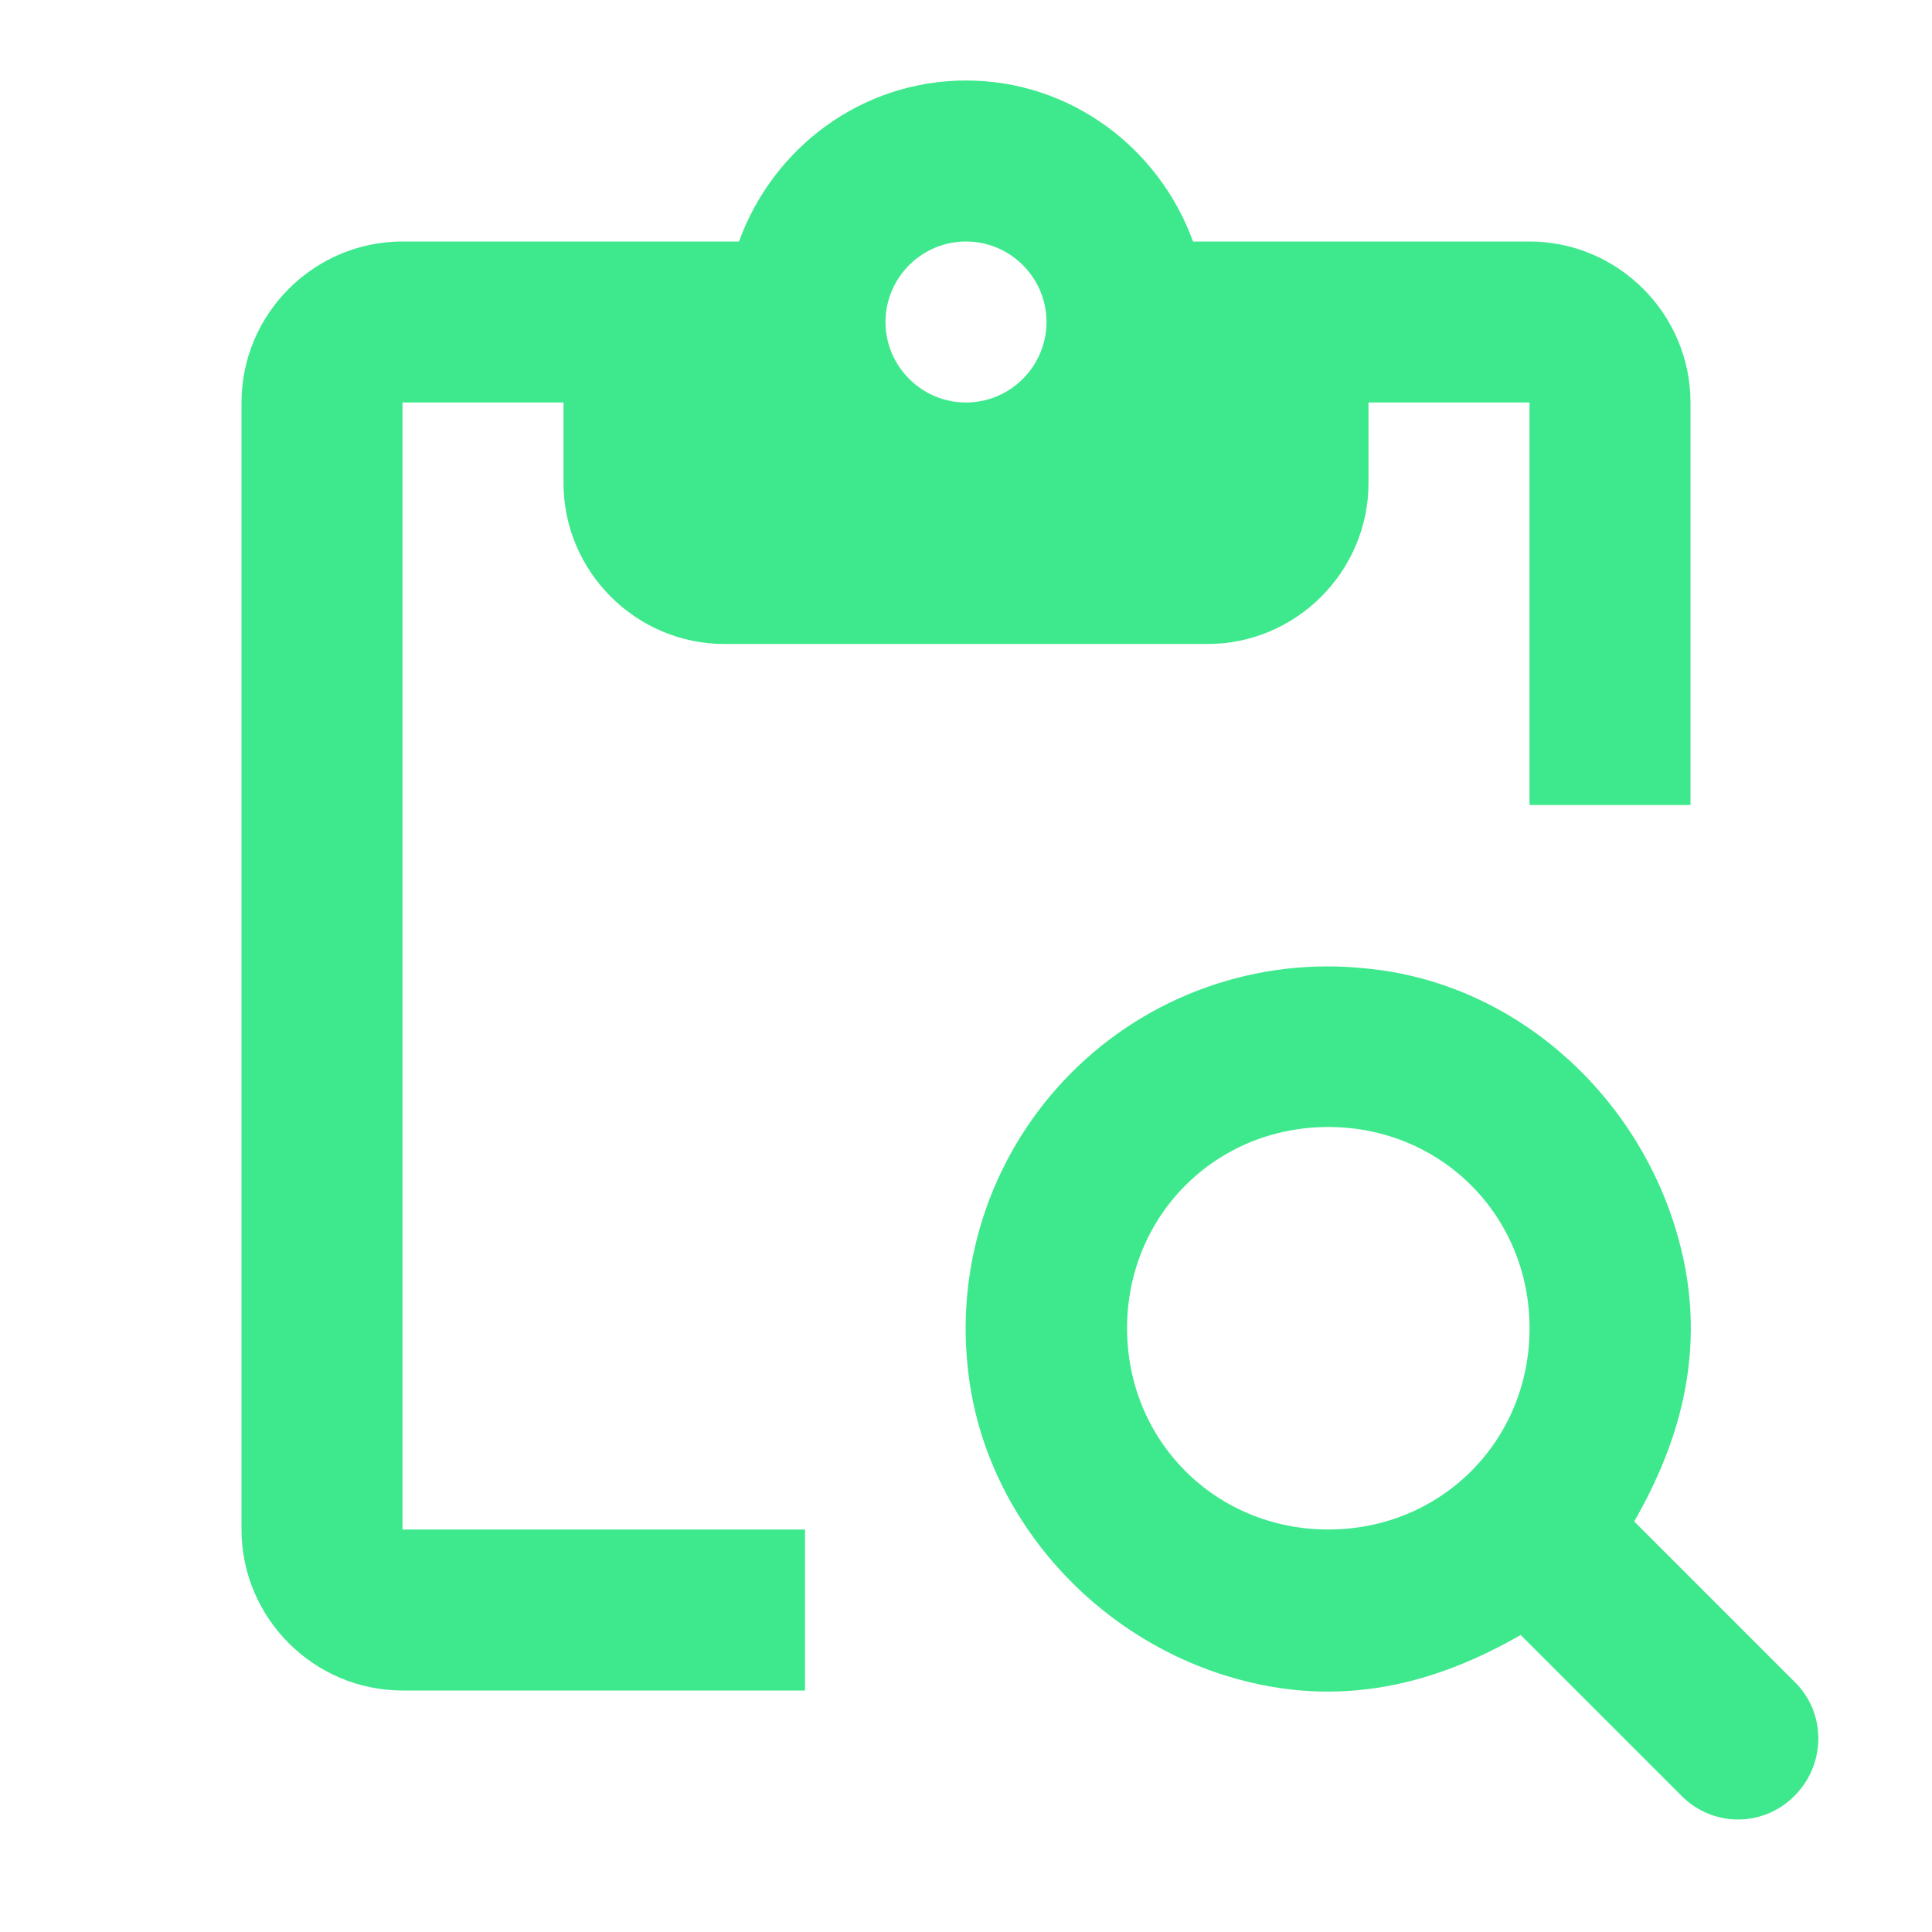
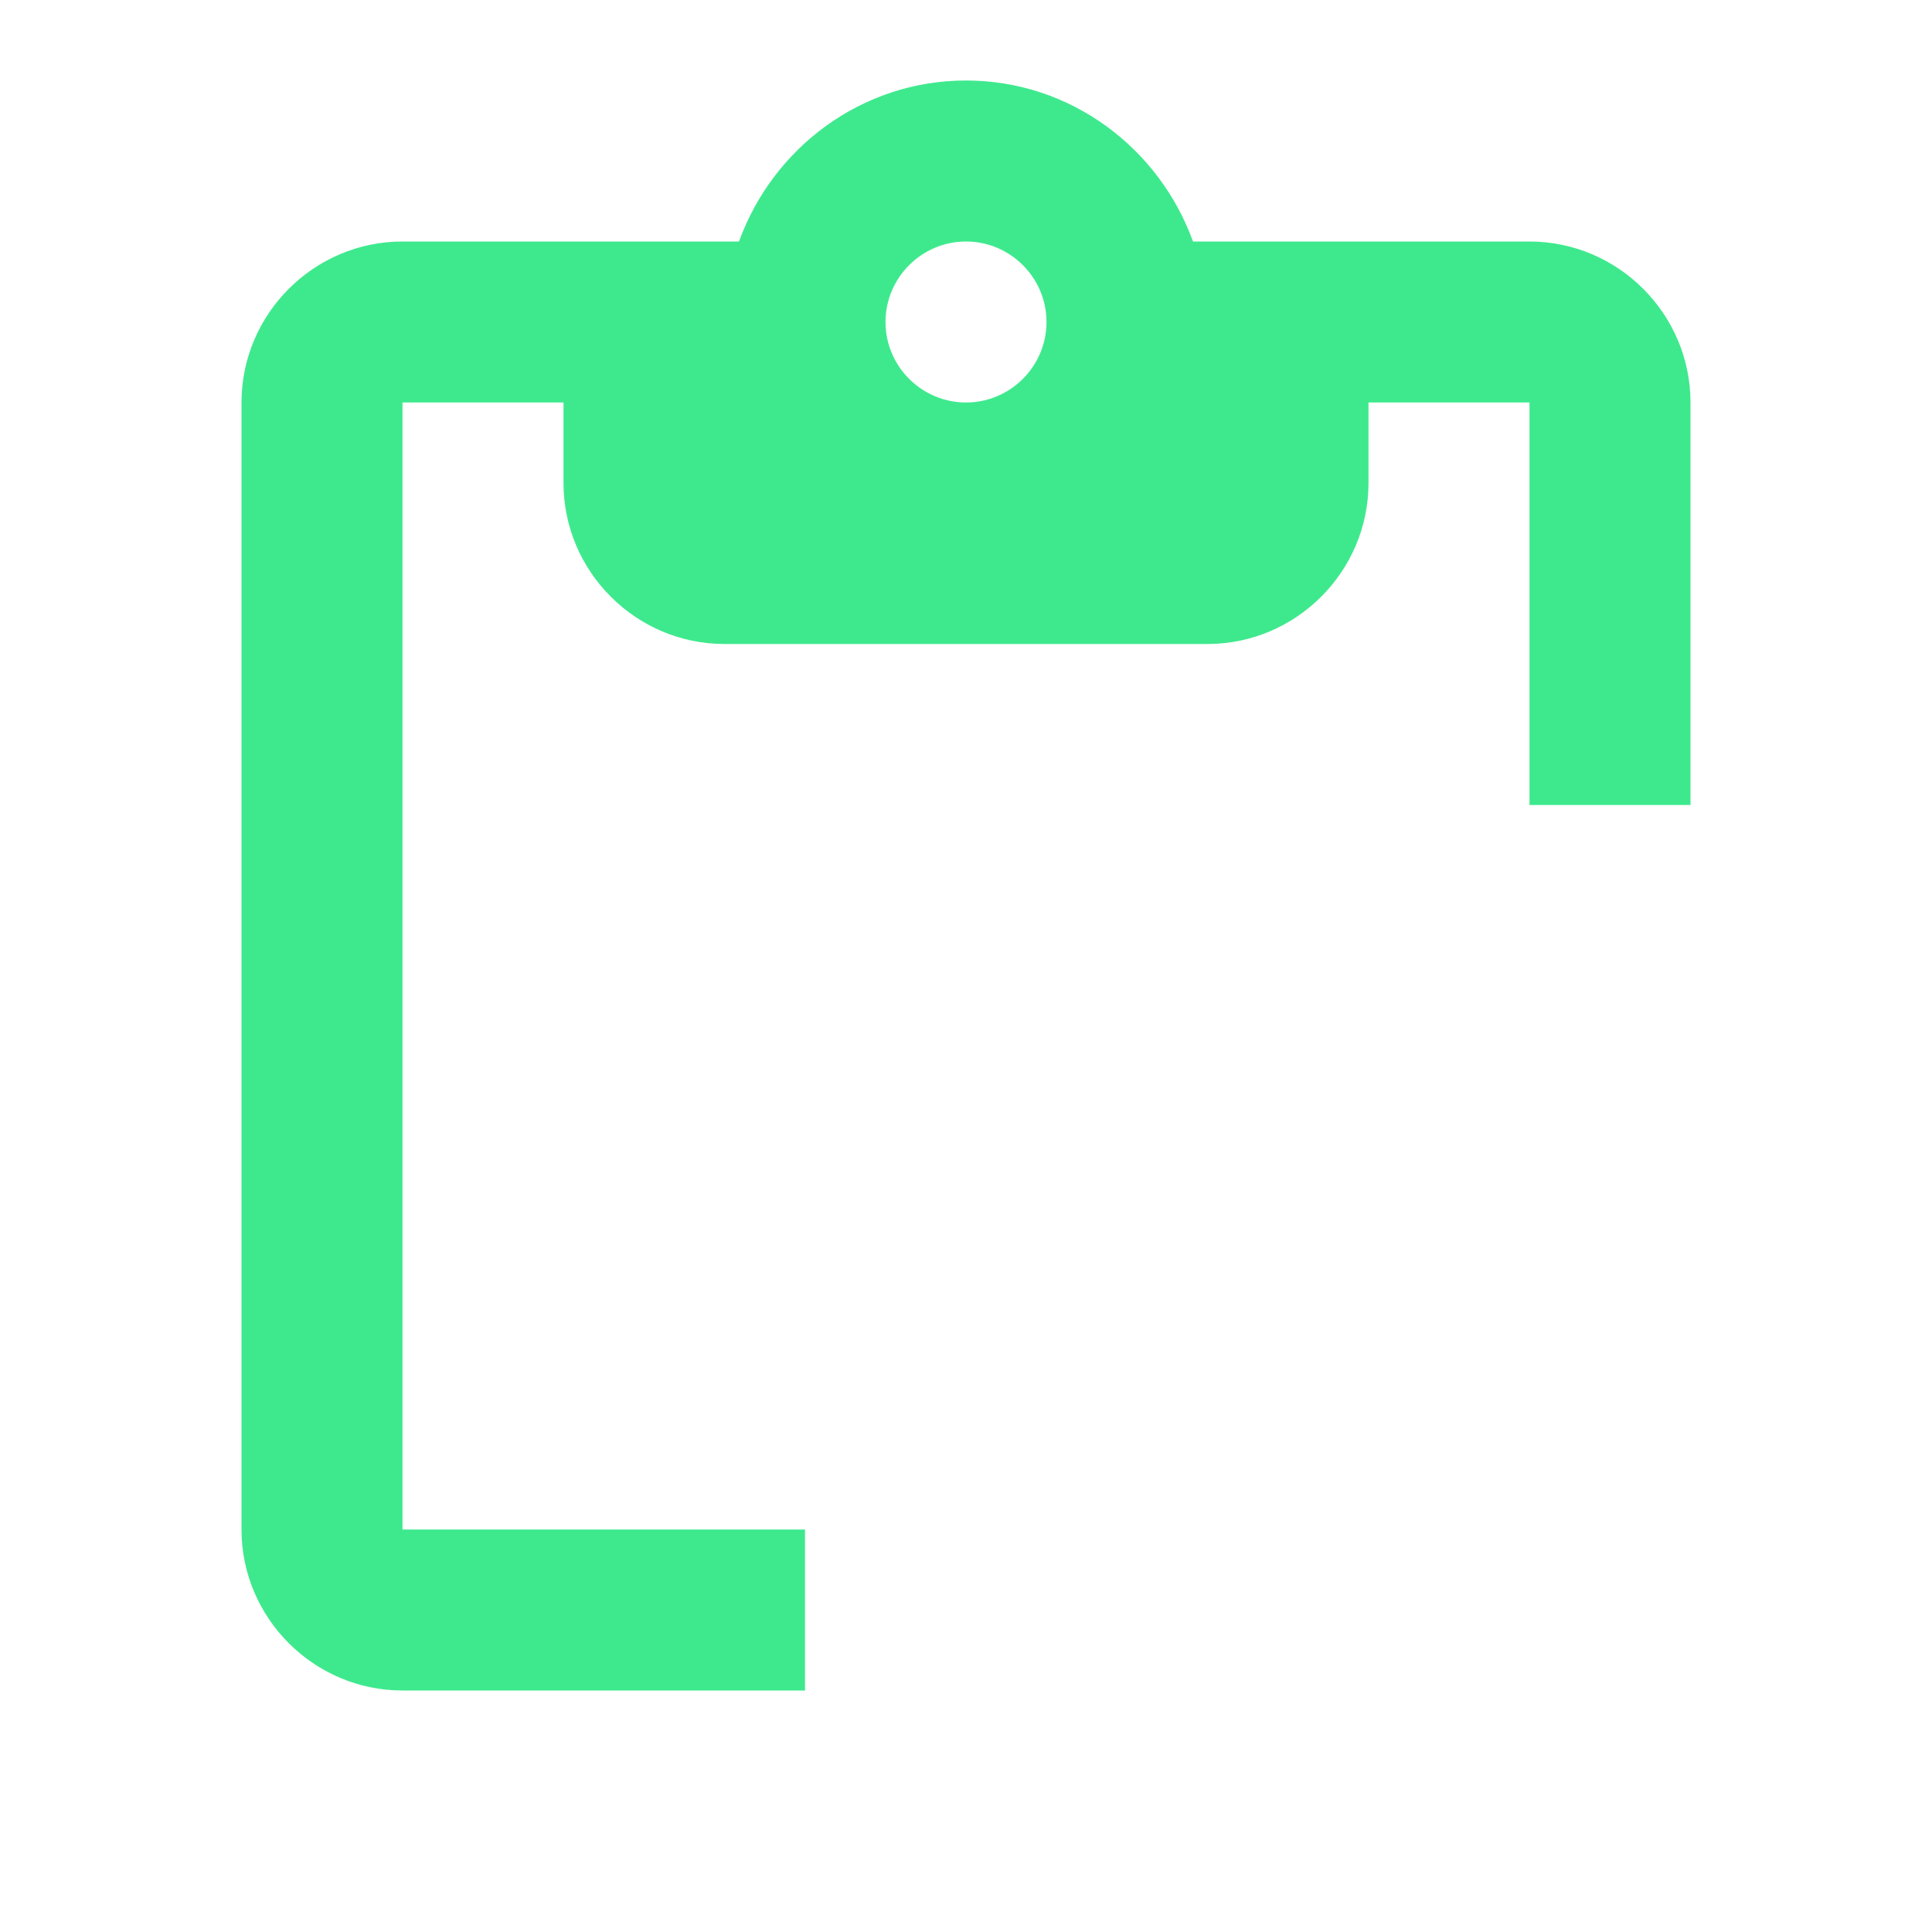
<svg xmlns="http://www.w3.org/2000/svg" width="30" height="30" viewBox="0 0 30 30" fill="none">
  <path d="M6.25 6.25H8.75V7.5C8.75 8.875 9.875 10 11.25 10H18.75C20.125 10 21.25 8.875 21.25 7.5V6.25H23.75V12.5H26.25V6.25C26.25 4.875 25.125 3.75 23.75 3.75H18.525C18 2.3 16.625 1.25 15 1.25C13.375 1.25 12 2.3 11.475 3.75H6.25C4.875 3.75 3.75 4.875 3.75 6.25V23.75C3.75 25.125 4.875 26.25 6.25 26.25H12.5V23.75H6.25V6.25ZM15 3.75C15.688 3.75 16.25 4.312 16.25 5C16.25 5.688 15.688 6.25 15 6.25C14.312 6.25 13.75 5.688 13.75 5C13.75 4.312 14.312 3.75 15 3.75Z" fill="#3EE98D" />
-   <path d="M27.876 26.125L25.376 23.625C26.101 22.363 26.563 20.838 26.013 19.063C25.351 16.913 23.463 15.25 21.213 15.038C20.379 14.949 19.535 15.047 18.744 15.327C17.953 15.606 17.234 16.059 16.641 16.653C16.048 17.246 15.595 17.965 15.315 18.756C15.036 19.547 14.937 20.391 15.026 21.225C15.251 23.463 16.901 25.363 19.051 26.025C20.838 26.575 22.351 26.113 23.613 25.388L26.113 27.888C26.601 28.375 27.376 28.375 27.863 27.888C28.351 27.4 28.363 26.613 27.876 26.125ZM20.626 23.75C18.876 23.75 17.501 22.375 17.501 20.625C17.501 18.875 18.876 17.5 20.626 17.5C22.376 17.5 23.751 18.875 23.751 20.625C23.751 22.375 22.376 23.75 20.626 23.75Z" fill="#3EE98D" />
</svg>